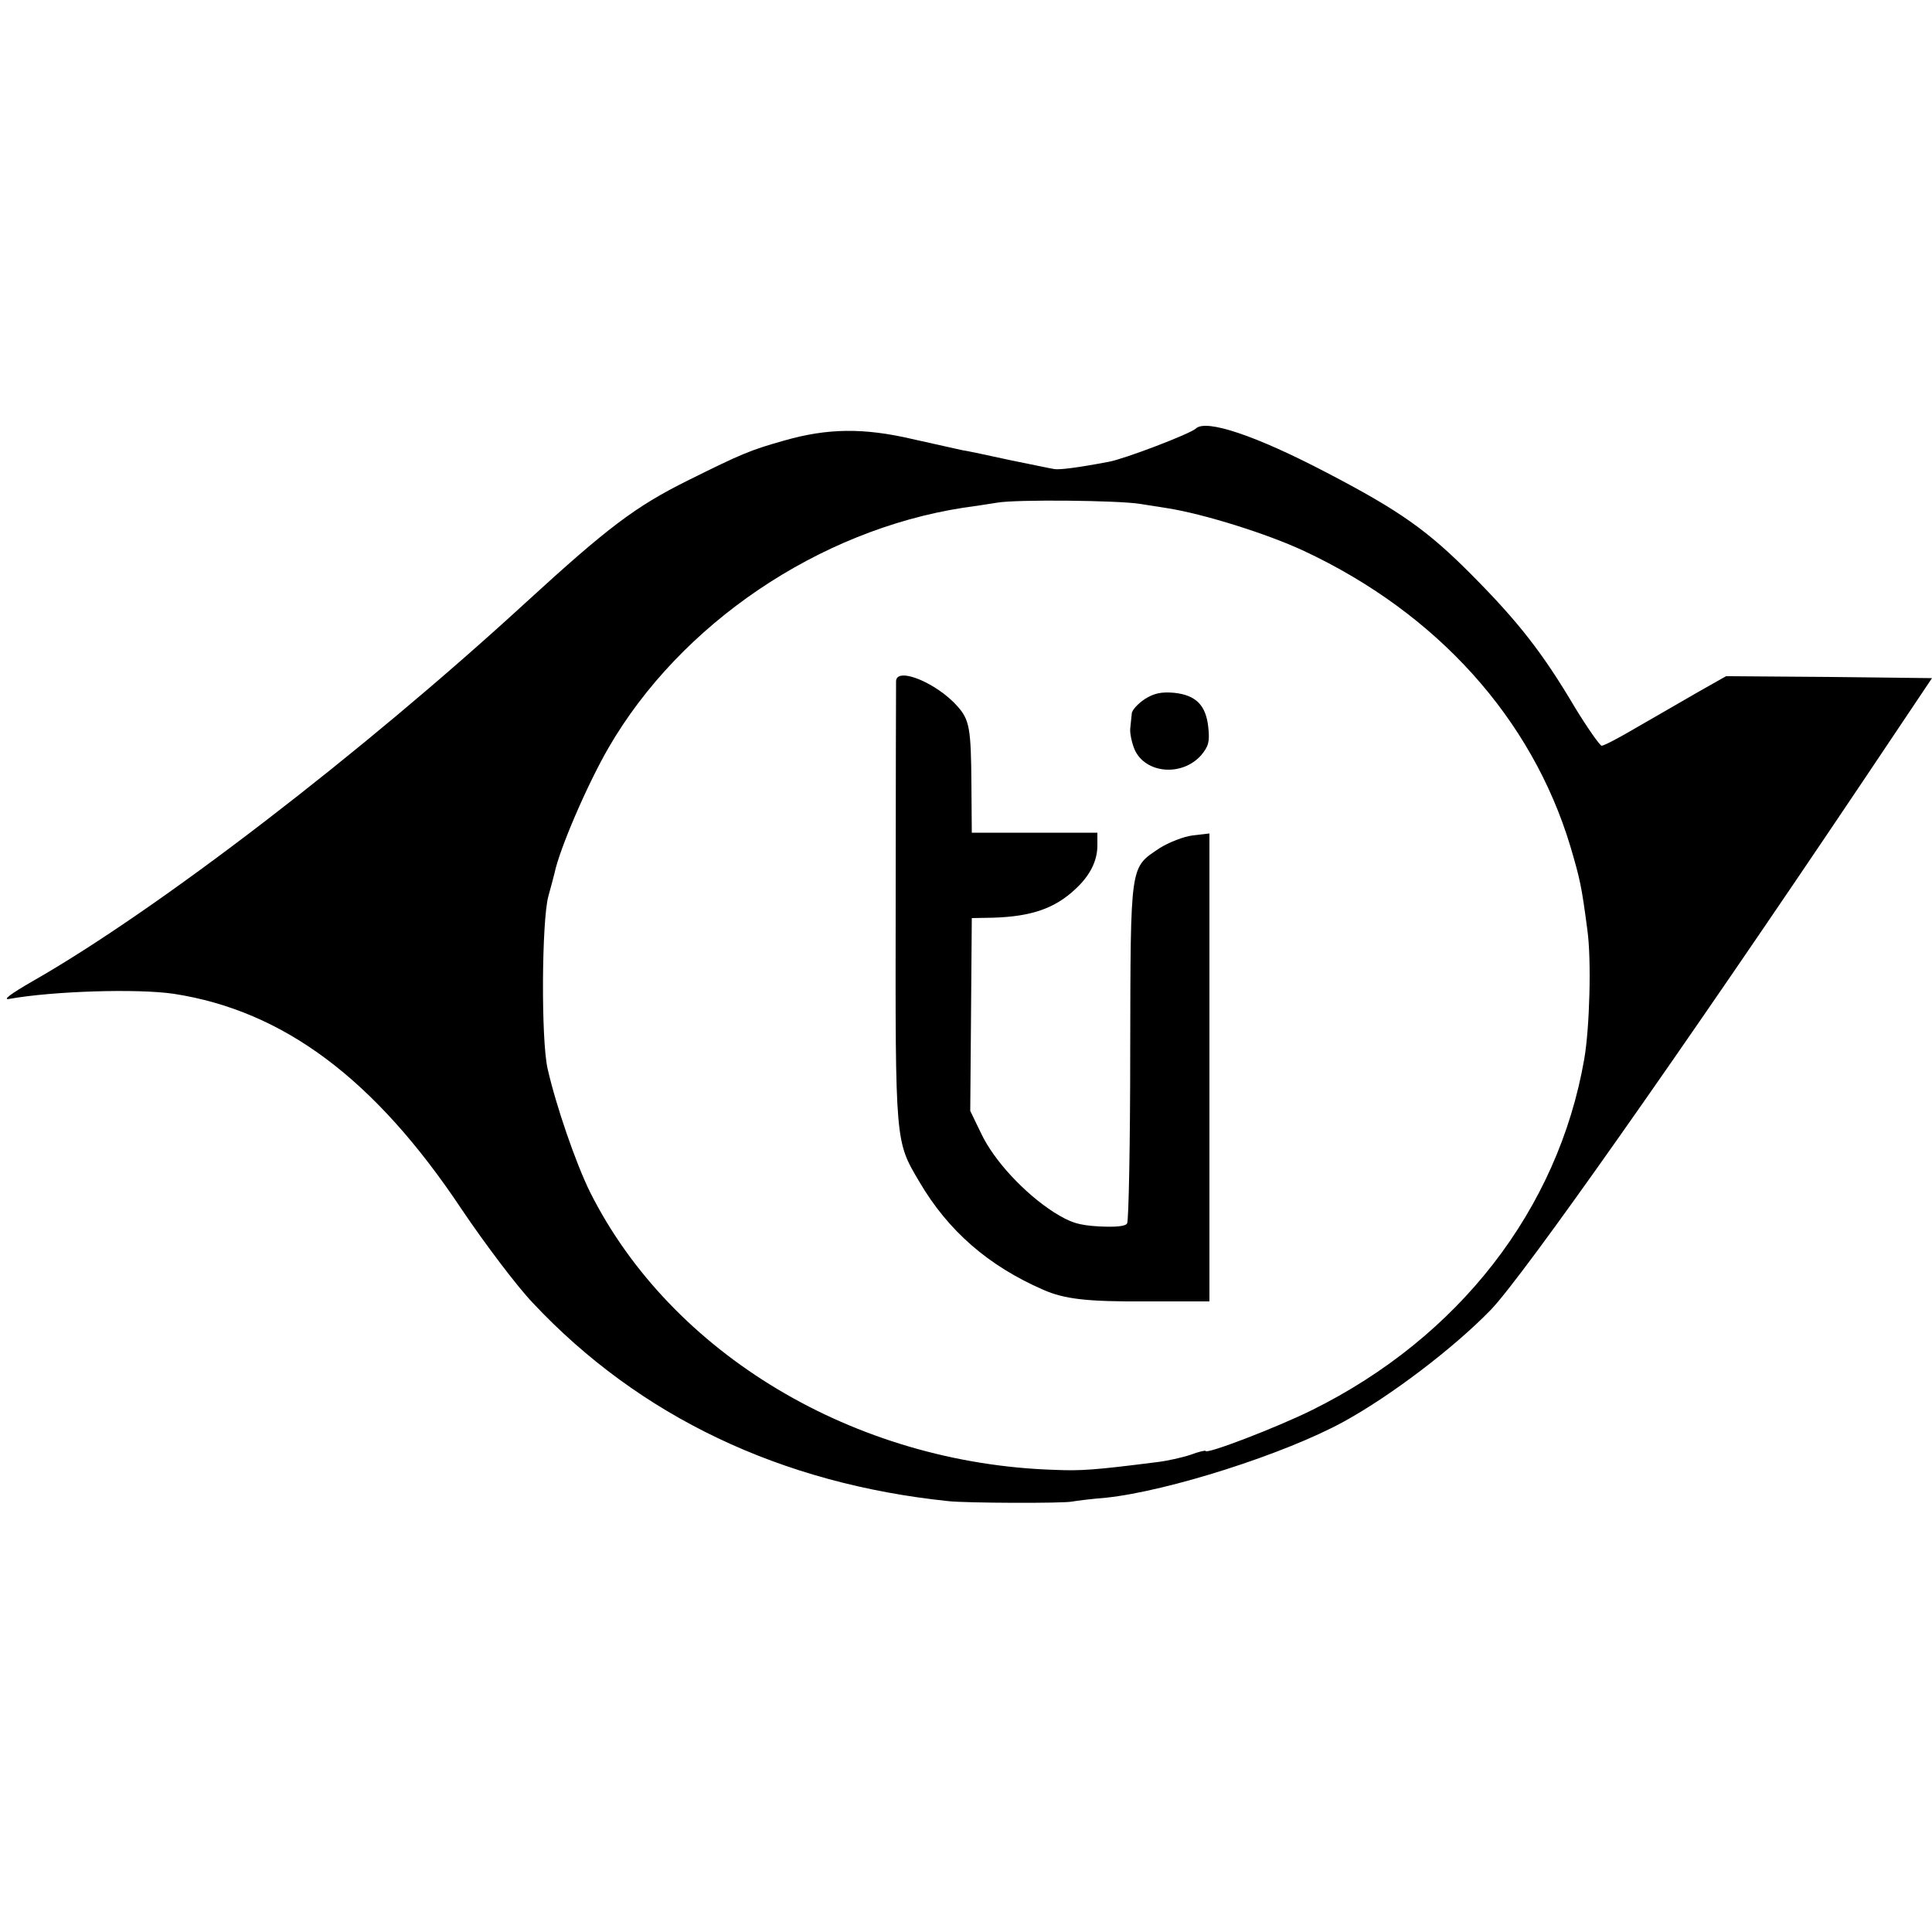
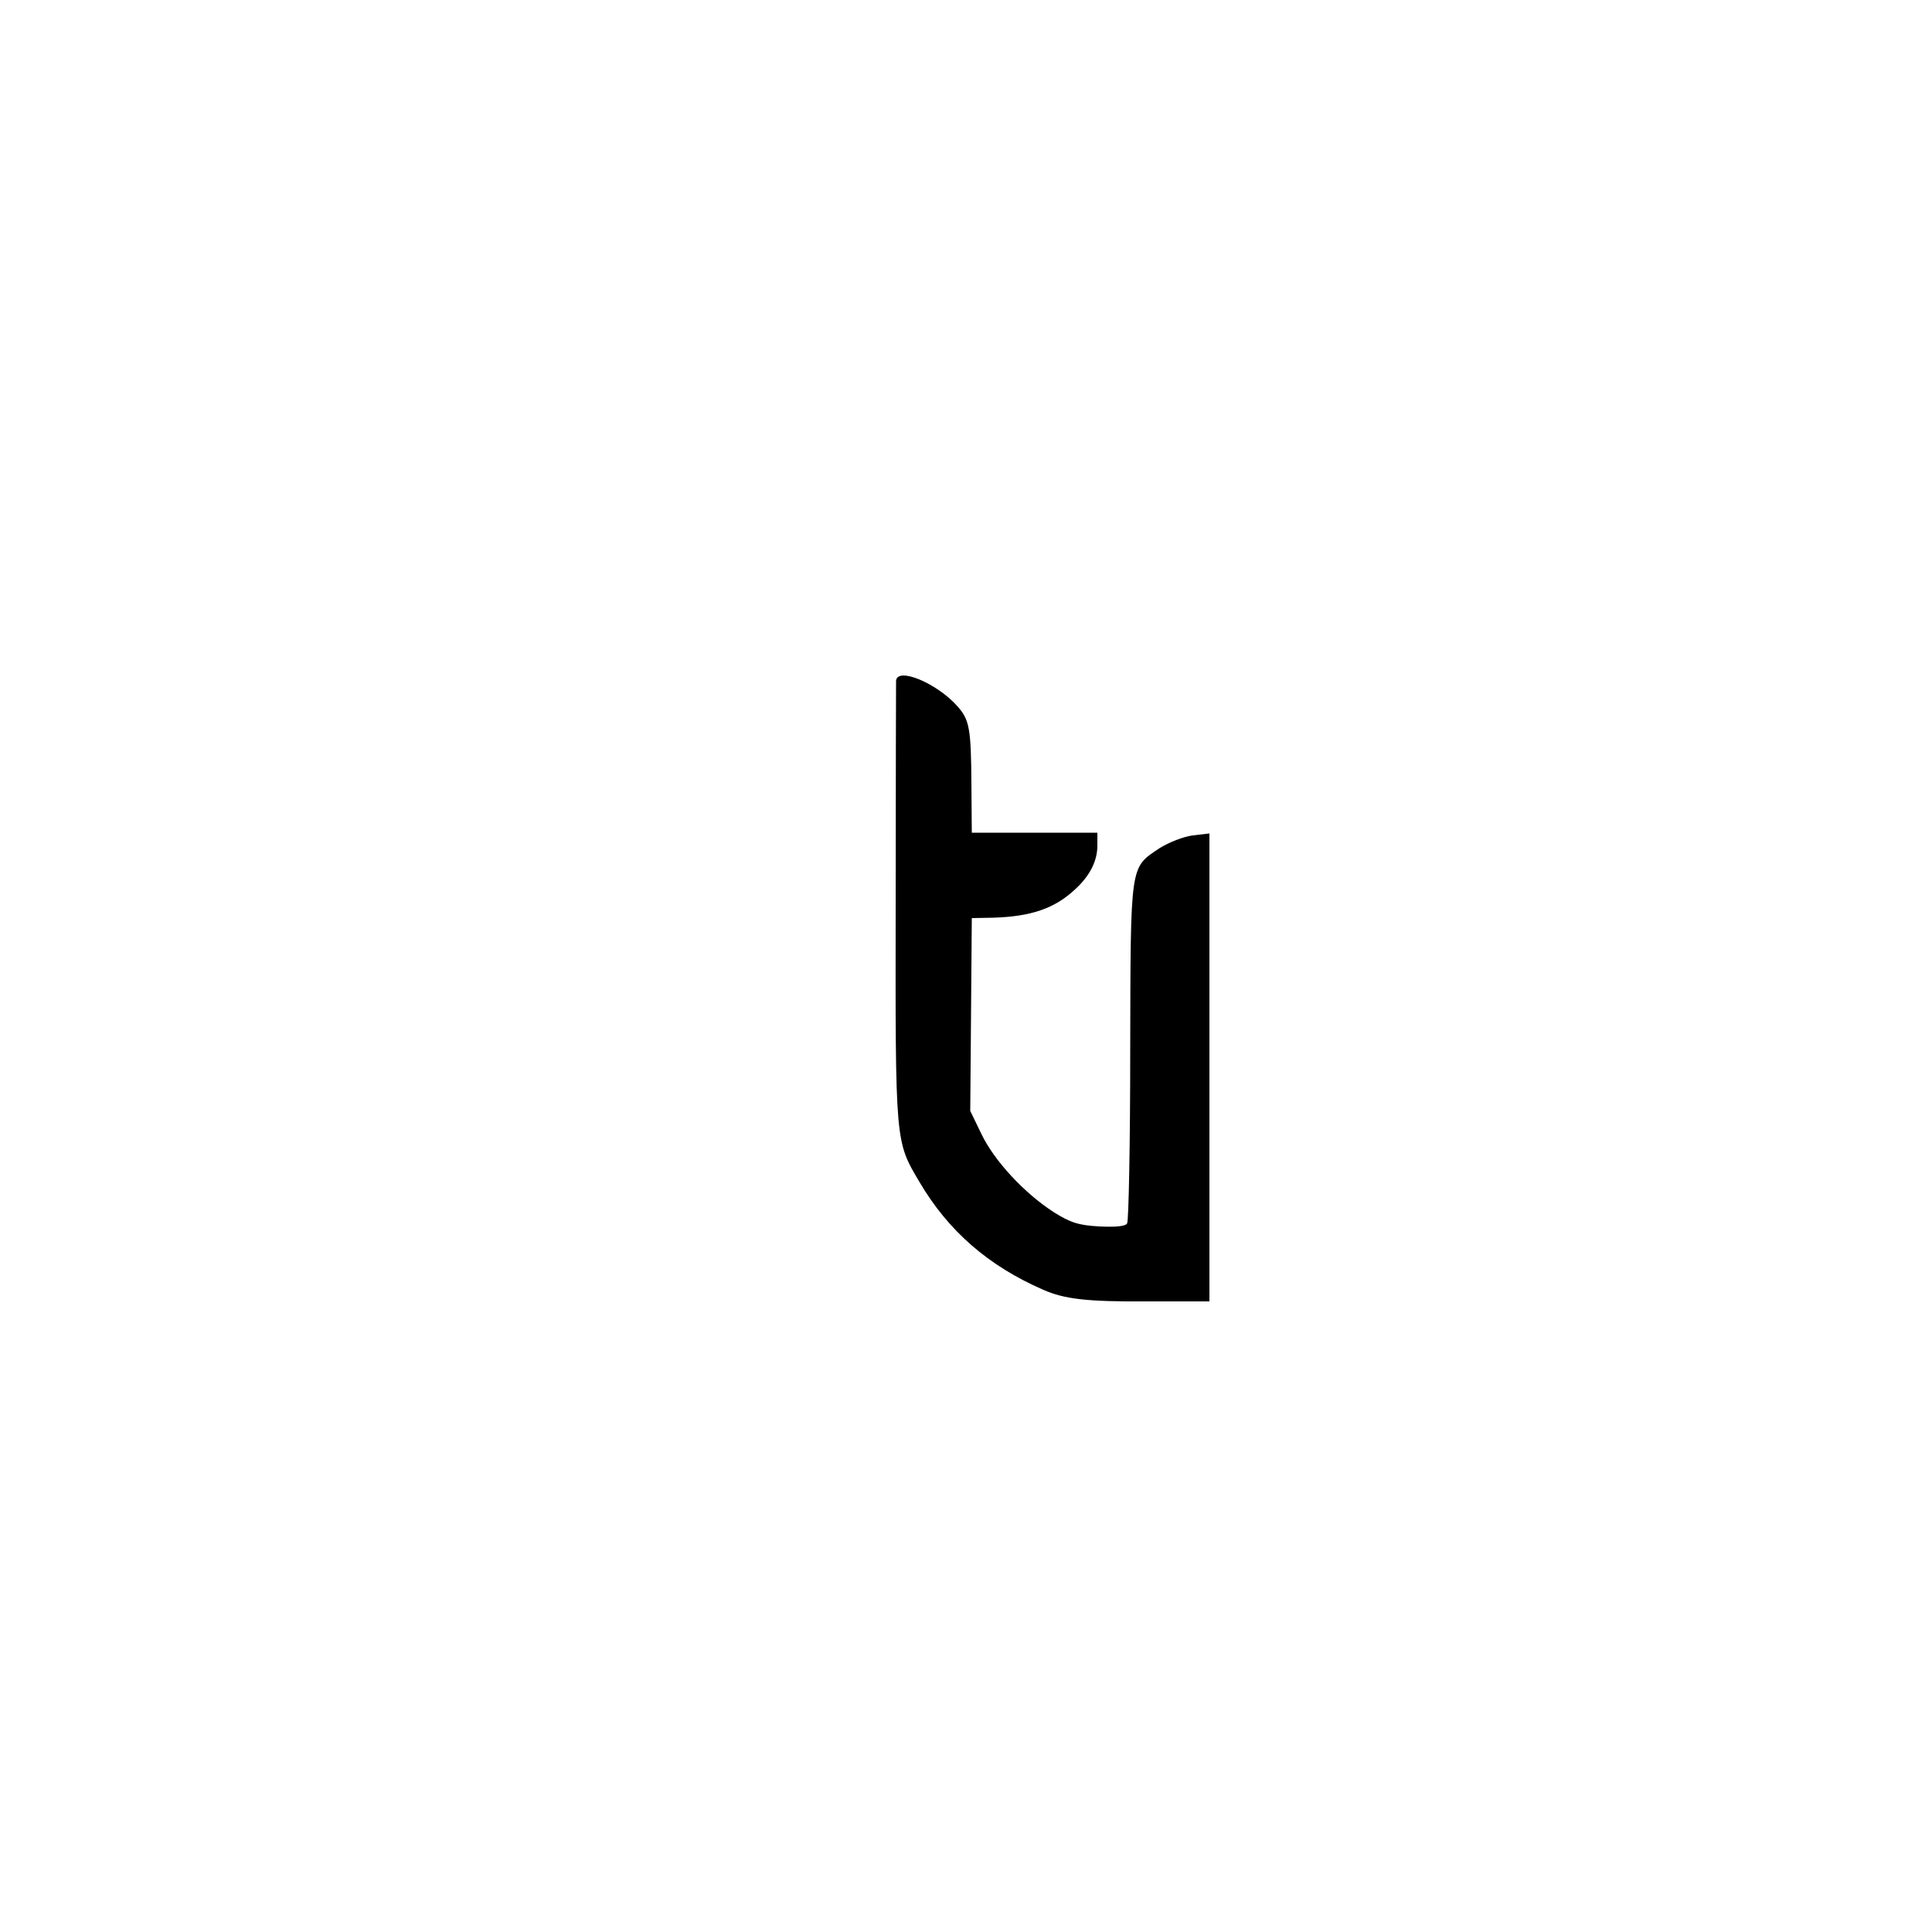
<svg xmlns="http://www.w3.org/2000/svg" version="1.0" width="500pt" height="500pt" viewBox="0 0 500 500" preserveAspectRatio="xMidYMid meet">
  <g transform="translate(0,500) scale(0.1,-0.1)" fill="#000000" stroke="none">
-     <path d="M3095 3891 c-15 -14 -186 -79 -225 -86 -84 -16 -128 -21 -141 -19 -8 1 -59 12 -114 23 -55 12 -111 24 -125 26 -14 3 -72 16 -130 29 -125 29 -218 28 -330 -4 -89 -25 -112 -35 -249 -103 -137 -68 -208 -122 -421 -317 -424 -389 -951 -794 -1275 -979 -59 -34 -80 -50 -60 -46 112 20 331 27 425 13 284 -44 520 -220 745 -558 60 -89 143 -199 184 -242 276 -294 642 -468 1076 -513 46 -5 297 -6 320 -1 11 2 50 7 88 10 160 17 462 113 615 197 122 67 285 191 380 289 84 87 493 668 961 1365 l181 270 -266 3 -267 2 -76 -43 c-42 -24 -112 -65 -156 -90 -44 -26 -84 -47 -90 -47 -5 1 -36 45 -69 99 -84 142 -147 222 -266 342 -115 116 -187 167 -375 265 -185 97 -314 140 -340 115z m-145 -195 c19 -3 51 -8 70 -11 96 -15 261 -67 355 -111 344 -161 589 -433 689 -764 25 -85 29 -102 44 -216 11 -78 6 -254 -8 -335 -68 -390 -325 -720 -704 -908 -93 -46 -276 -116 -276 -106 0 2 -18 -2 -39 -10 -21 -7 -61 -16 -87 -19 -158 -20 -196 -23 -264 -20 -518 16 -993 300 -1203 719 -37 75 -88 223 -110 320 -17 77 -15 381 2 445 7 25 14 52 16 60 13 63 85 230 140 325 186 321 544 563 918 621 23 3 62 9 87 13 50 9 315 6 370 -3z" />
    <path d="M2319 3238 c0 -7 -1 -267 -1 -578 -1 -621 -1 -613 61 -718 75 -128 179 -218 321 -280 55 -24 112 -31 268 -30 l162 0 0 605 0 606 -43 -5 c-24 -3 -62 -18 -86 -33 -77 -52 -75 -35 -76 -525 0 -239 -4 -440 -8 -446 -4 -8 -31 -10 -72 -8 -54 3 -75 10 -118 37 -76 49 -154 133 -187 202 l-29 60 2 249 2 250 55 1 c99 3 160 24 213 74 38 35 57 73 57 113 l0 33 -162 0 -163 0 -1 126 c-1 144 -5 166 -36 201 -53 60 -156 103 -159 66z" />
-     <path d="M2963 3191 c-18 -12 -34 -29 -34 -38 -1 -10 -3 -28 -4 -39 -1 -12 4 -36 11 -53 27 -63 123 -72 173 -15 19 23 22 35 18 72 -6 57 -32 83 -88 89 -33 3 -52 -1 -76 -16z" />
  </g>
</svg>